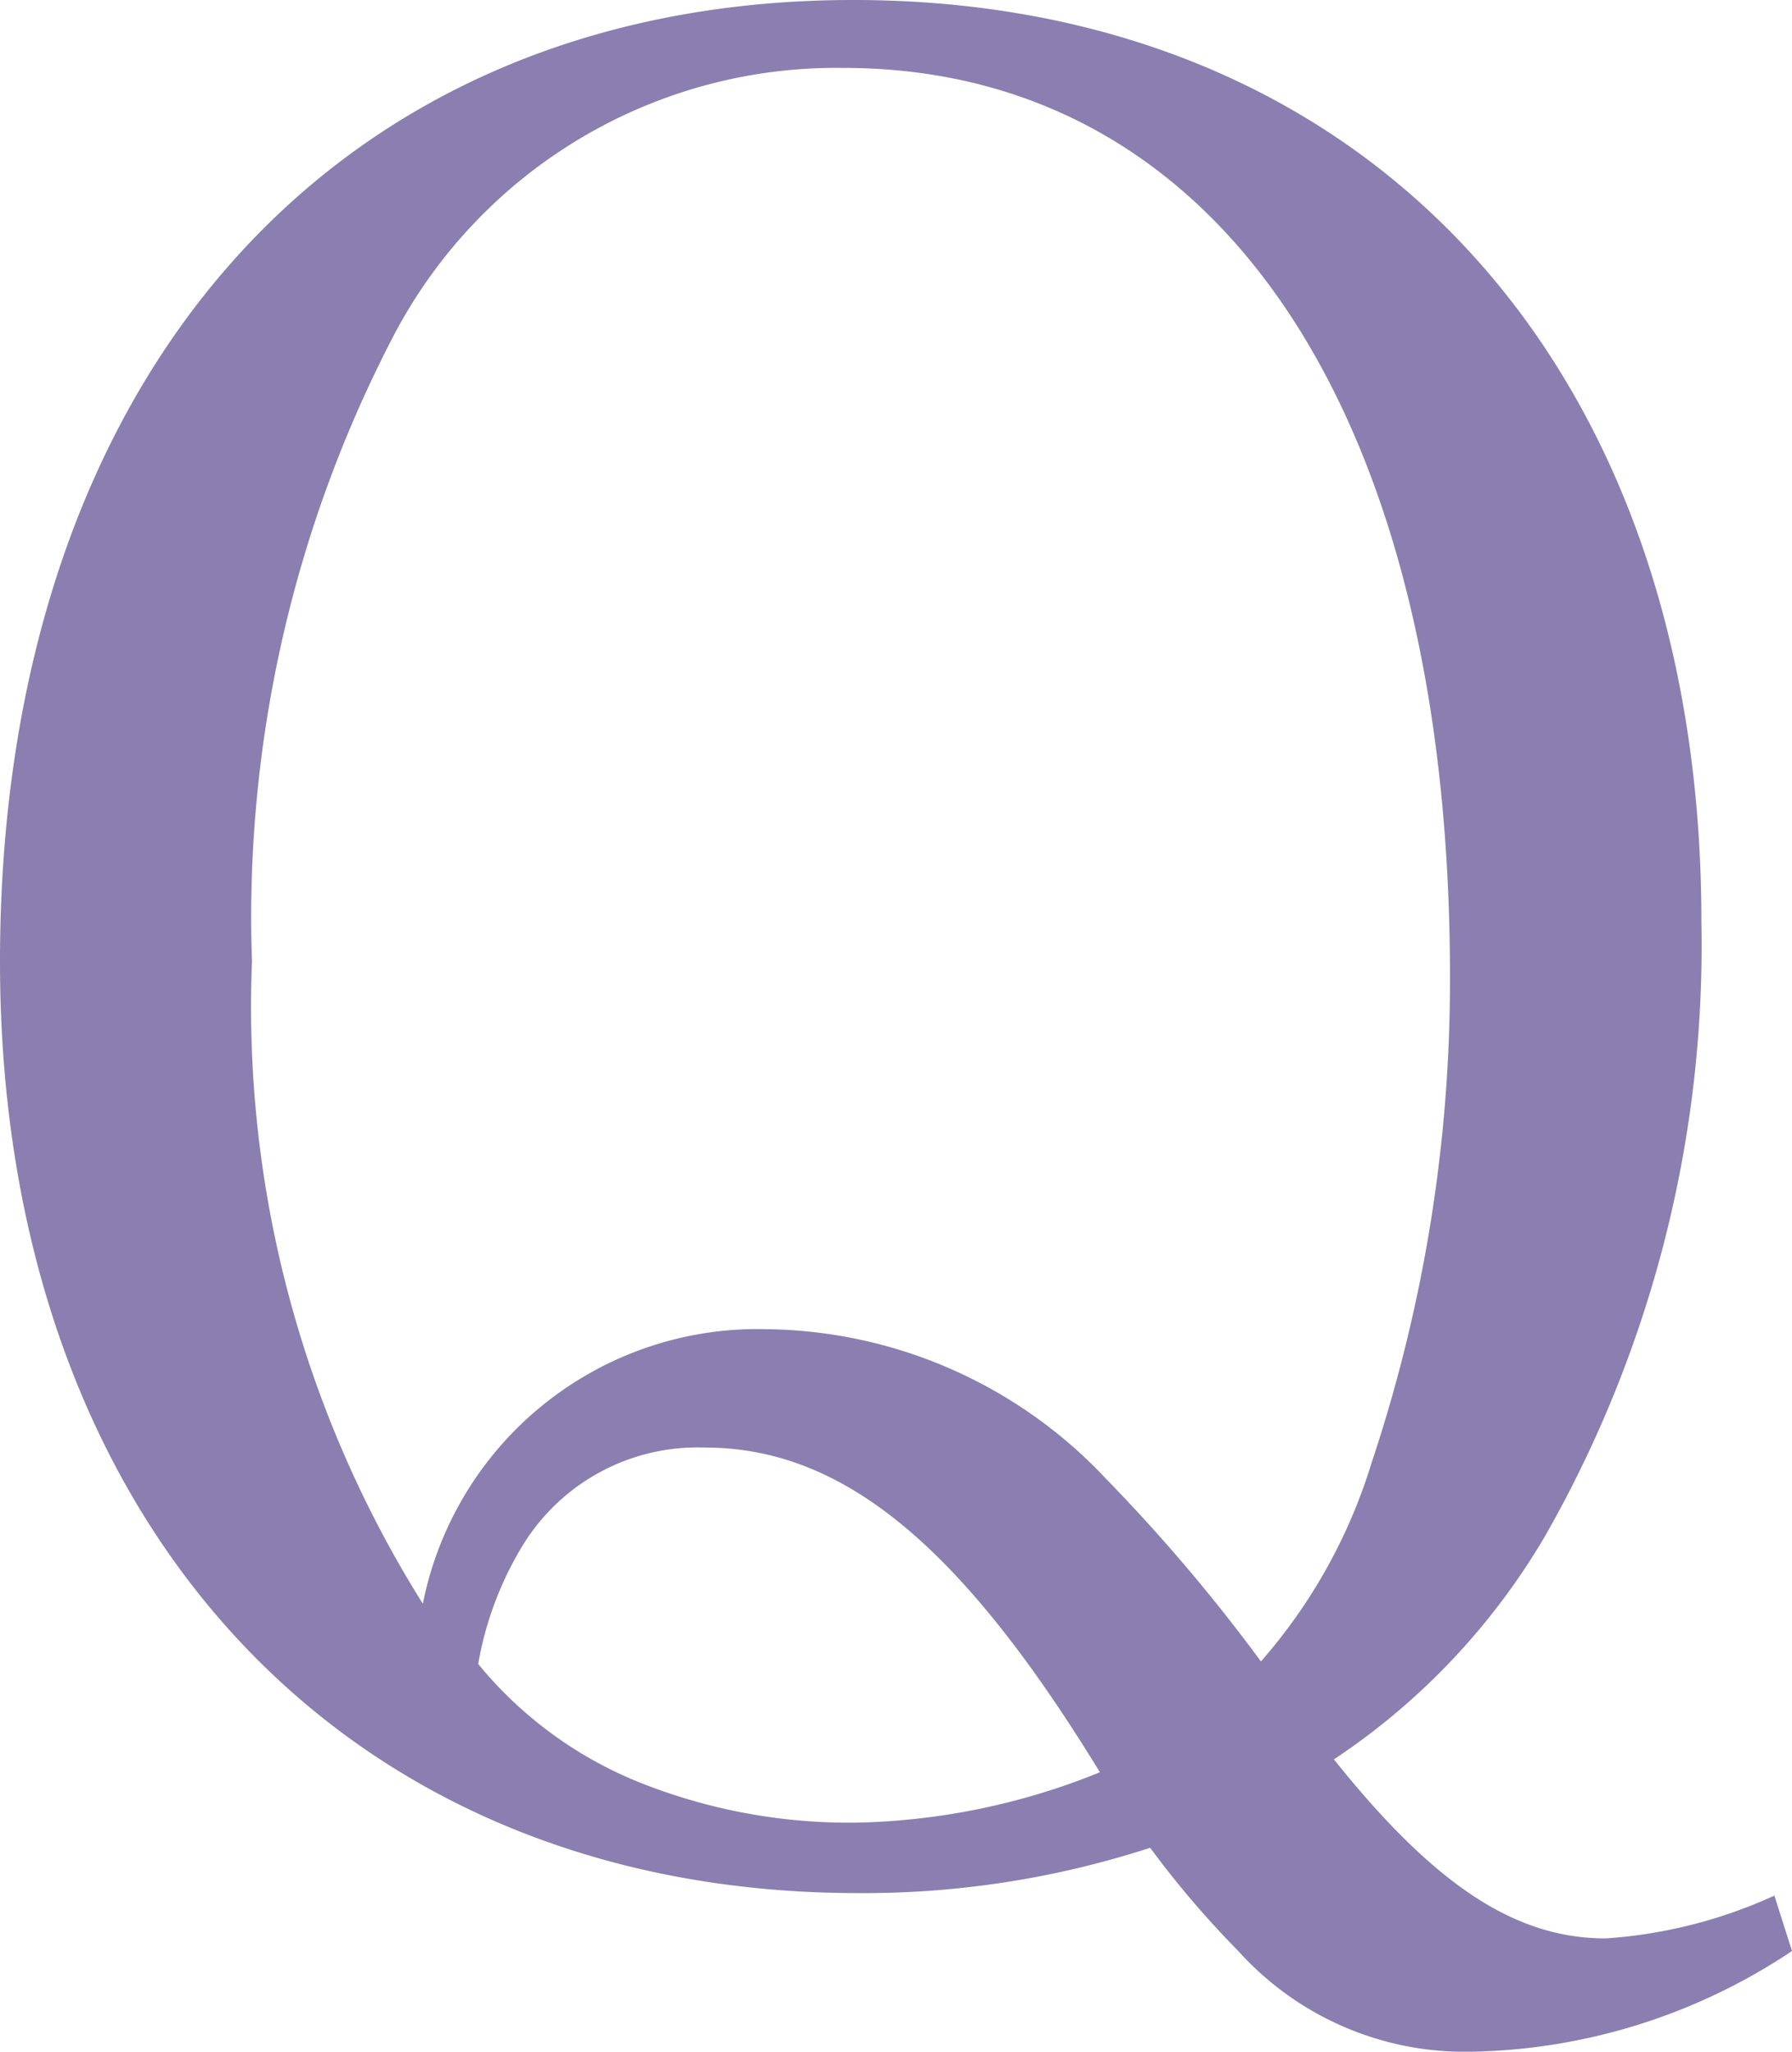
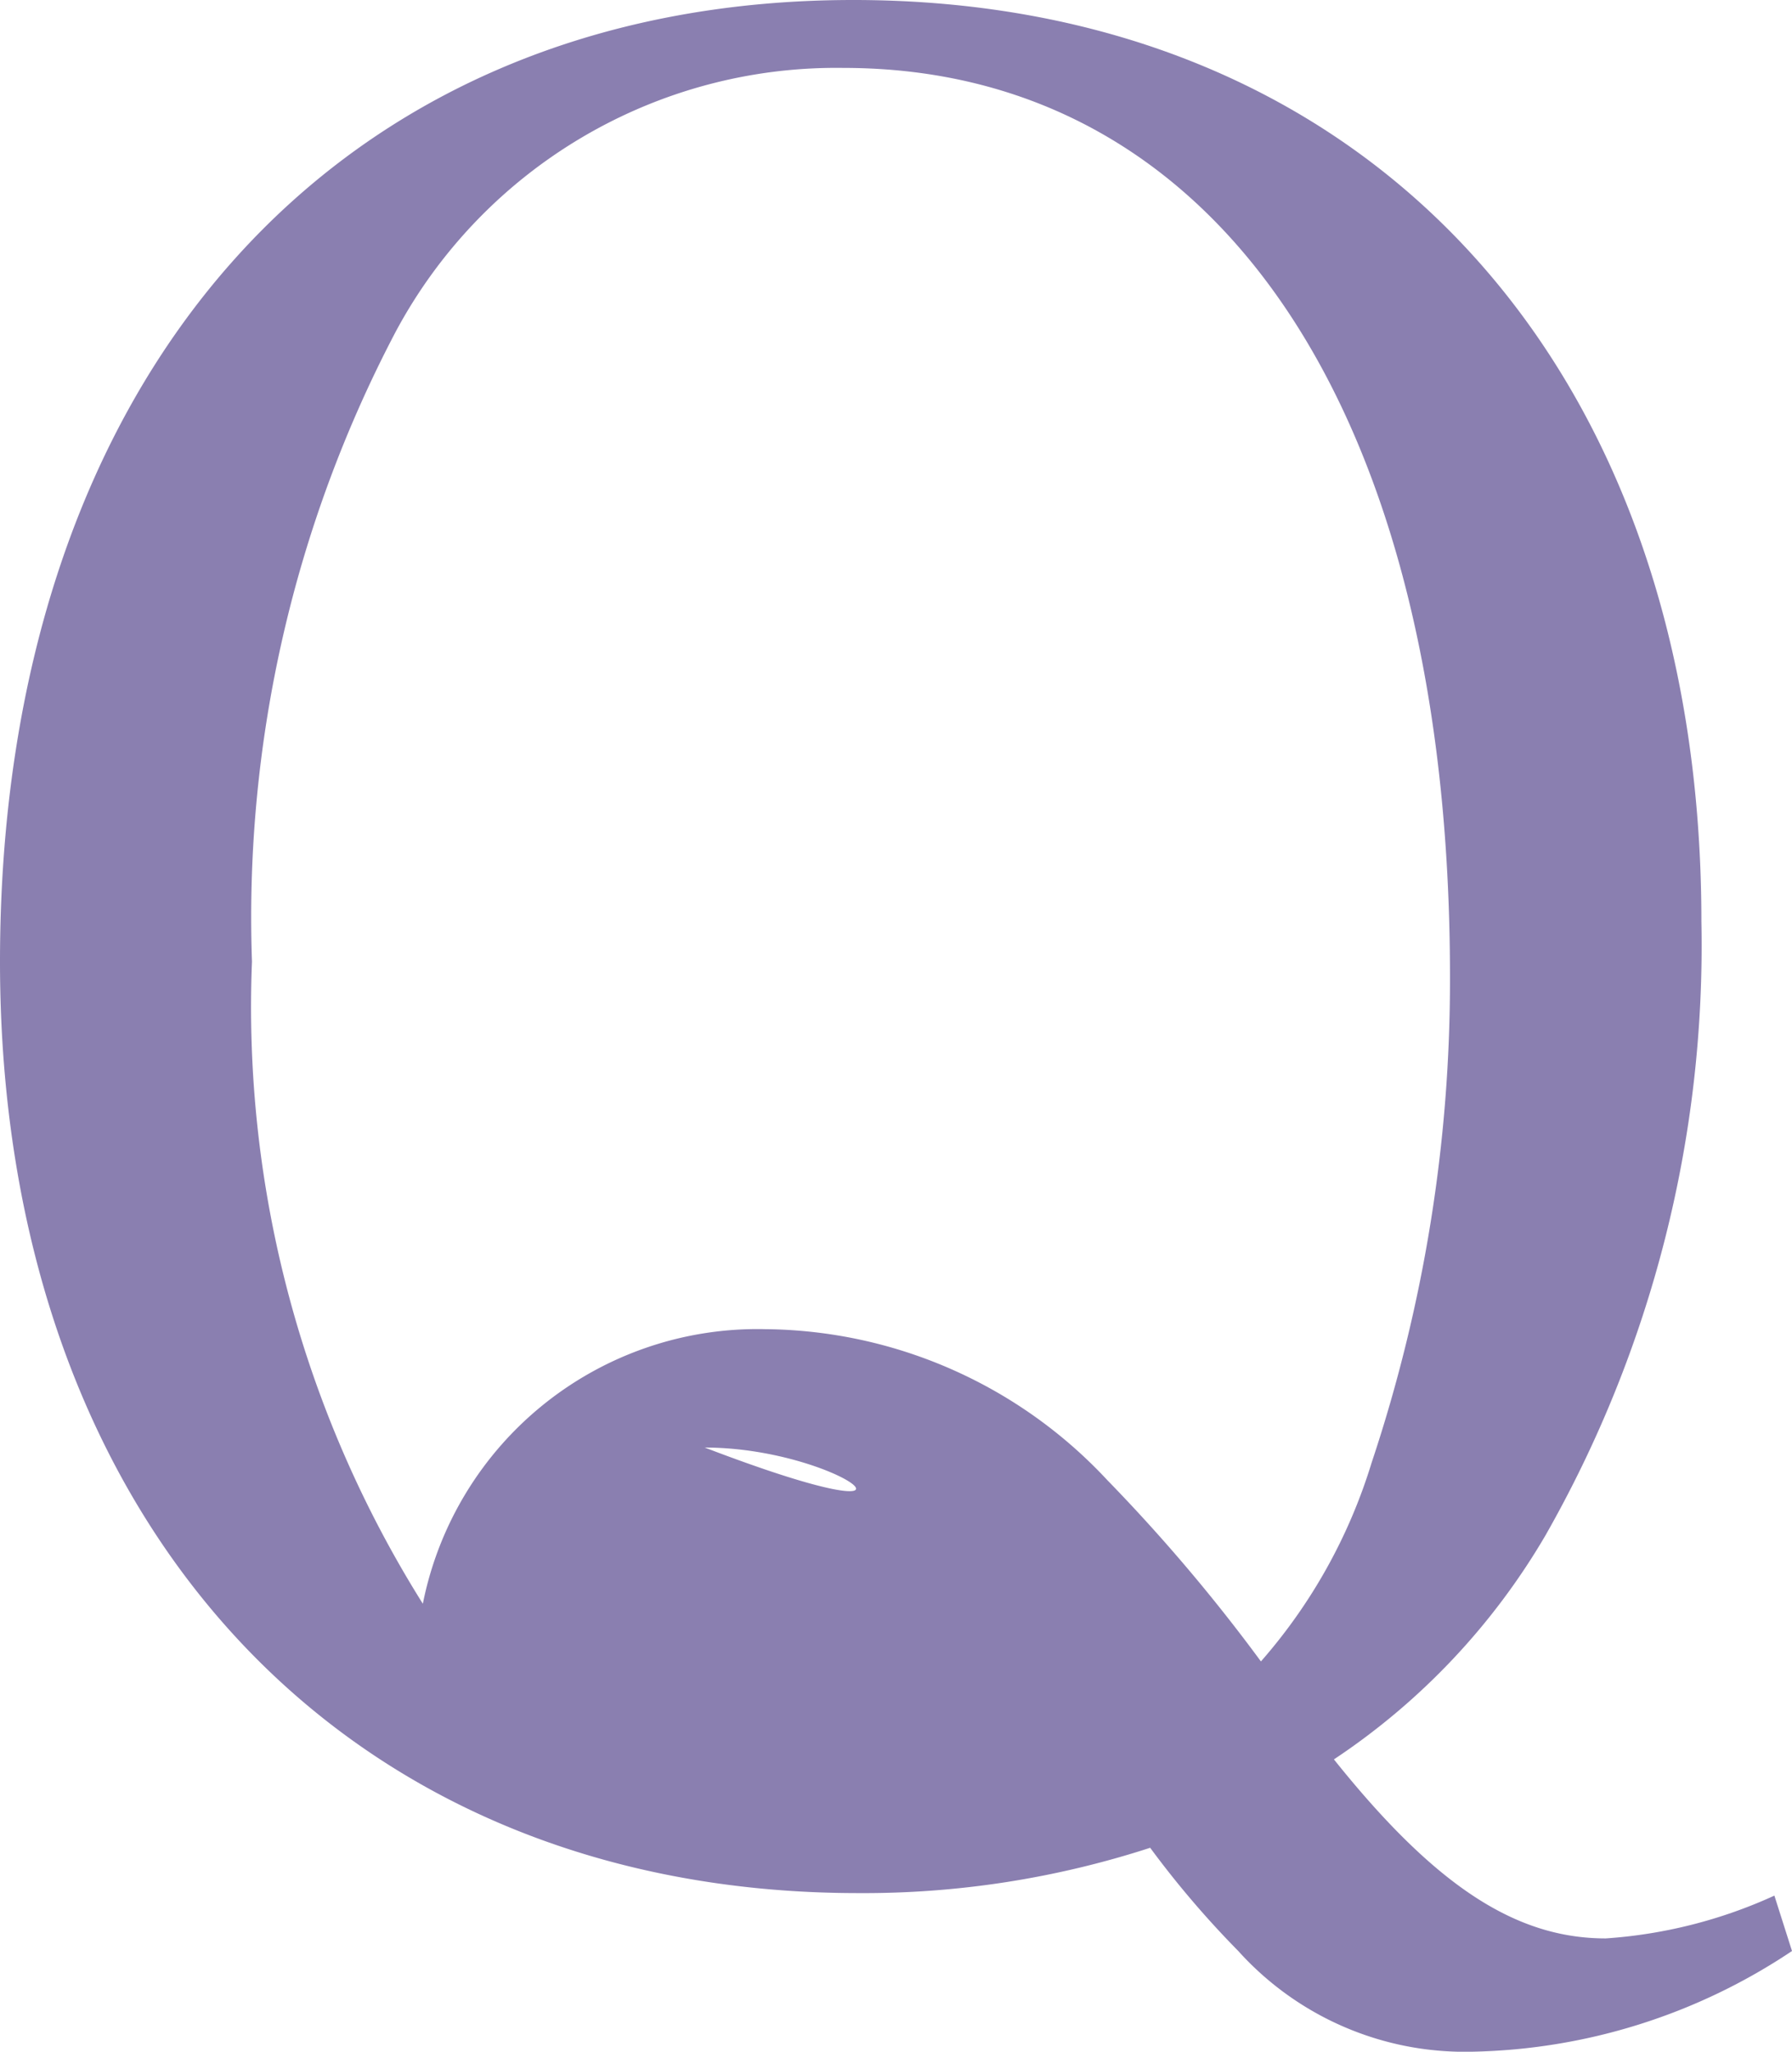
<svg xmlns="http://www.w3.org/2000/svg" id="レイヤー_1" data-name="レイヤー 1" viewBox="0 0 32.039 36.673">
  <defs>
    <style>.cls-1{fill:#8a7fb0;}</style>
  </defs>
-   <path class="cls-1" d="M698.844,400.207a10.637,10.637,0,0,1-5.715,1.8,5.453,5.453,0,0,1-4.185-1.8,17.051,17.051,0,0,1-1.575-1.845,16.577,16.577,0,0,1-5.219.81c-9.225,0-15.345-6.66-15.345-16.649,0-10.44,5.985-17.189,15.255-17.189,9.179,0,15.164,6.524,15.164,16.468a21.3,21.3,0,0,1-2.79,10.98,12.193,12.193,0,0,1-3.78,4c1.8,2.25,3.24,3.2,4.86,3.2a8.651,8.651,0,0,0,3.015-.765Zm-18.359-11.115a8.456,8.456,0,0,1,6.119,2.7,30.918,30.918,0,0,1,2.745,3.239,9.661,9.661,0,0,0,1.98-3.555,27.228,27.228,0,0,0,1.4-8.684c0-10.08-4.14-16.244-10.844-16.244a8.933,8.933,0,0,0-8.01,4.724,22.491,22.491,0,0,0-2.565,11.25A20.059,20.059,0,0,0,674.365,394,6.1,6.1,0,0,1,680.485,389.092Zm-1.08,2.116a3.666,3.666,0,0,0-3.285,1.8,6.037,6.037,0,0,0-.765,2.069,7.2,7.2,0,0,0,2.88,2.115,10.1,10.1,0,0,0,3.915.72,12.177,12.177,0,0,0,4.32-.9C683.994,392.963,681.88,391.208,679.405,391.208Z" transform="translate(-666.805 -365.334)" />
+   <path class="cls-1" d="M698.844,400.207a10.637,10.637,0,0,1-5.715,1.8,5.453,5.453,0,0,1-4.185-1.8,17.051,17.051,0,0,1-1.575-1.845,16.577,16.577,0,0,1-5.219.81c-9.225,0-15.345-6.66-15.345-16.649,0-10.44,5.985-17.189,15.255-17.189,9.179,0,15.164,6.524,15.164,16.468a21.3,21.3,0,0,1-2.79,10.98,12.193,12.193,0,0,1-3.78,4c1.8,2.25,3.24,3.2,4.86,3.2a8.651,8.651,0,0,0,3.015-.765Zm-18.359-11.115a8.456,8.456,0,0,1,6.119,2.7,30.918,30.918,0,0,1,2.745,3.239,9.661,9.661,0,0,0,1.98-3.555,27.228,27.228,0,0,0,1.4-8.684c0-10.08-4.14-16.244-10.844-16.244a8.933,8.933,0,0,0-8.01,4.724,22.491,22.491,0,0,0-2.565,11.25A20.059,20.059,0,0,0,674.365,394,6.1,6.1,0,0,1,680.485,389.092Zm-1.08,2.116C683.994,392.963,681.88,391.208,679.405,391.208Z" transform="translate(-666.805 -365.334)" />
</svg>